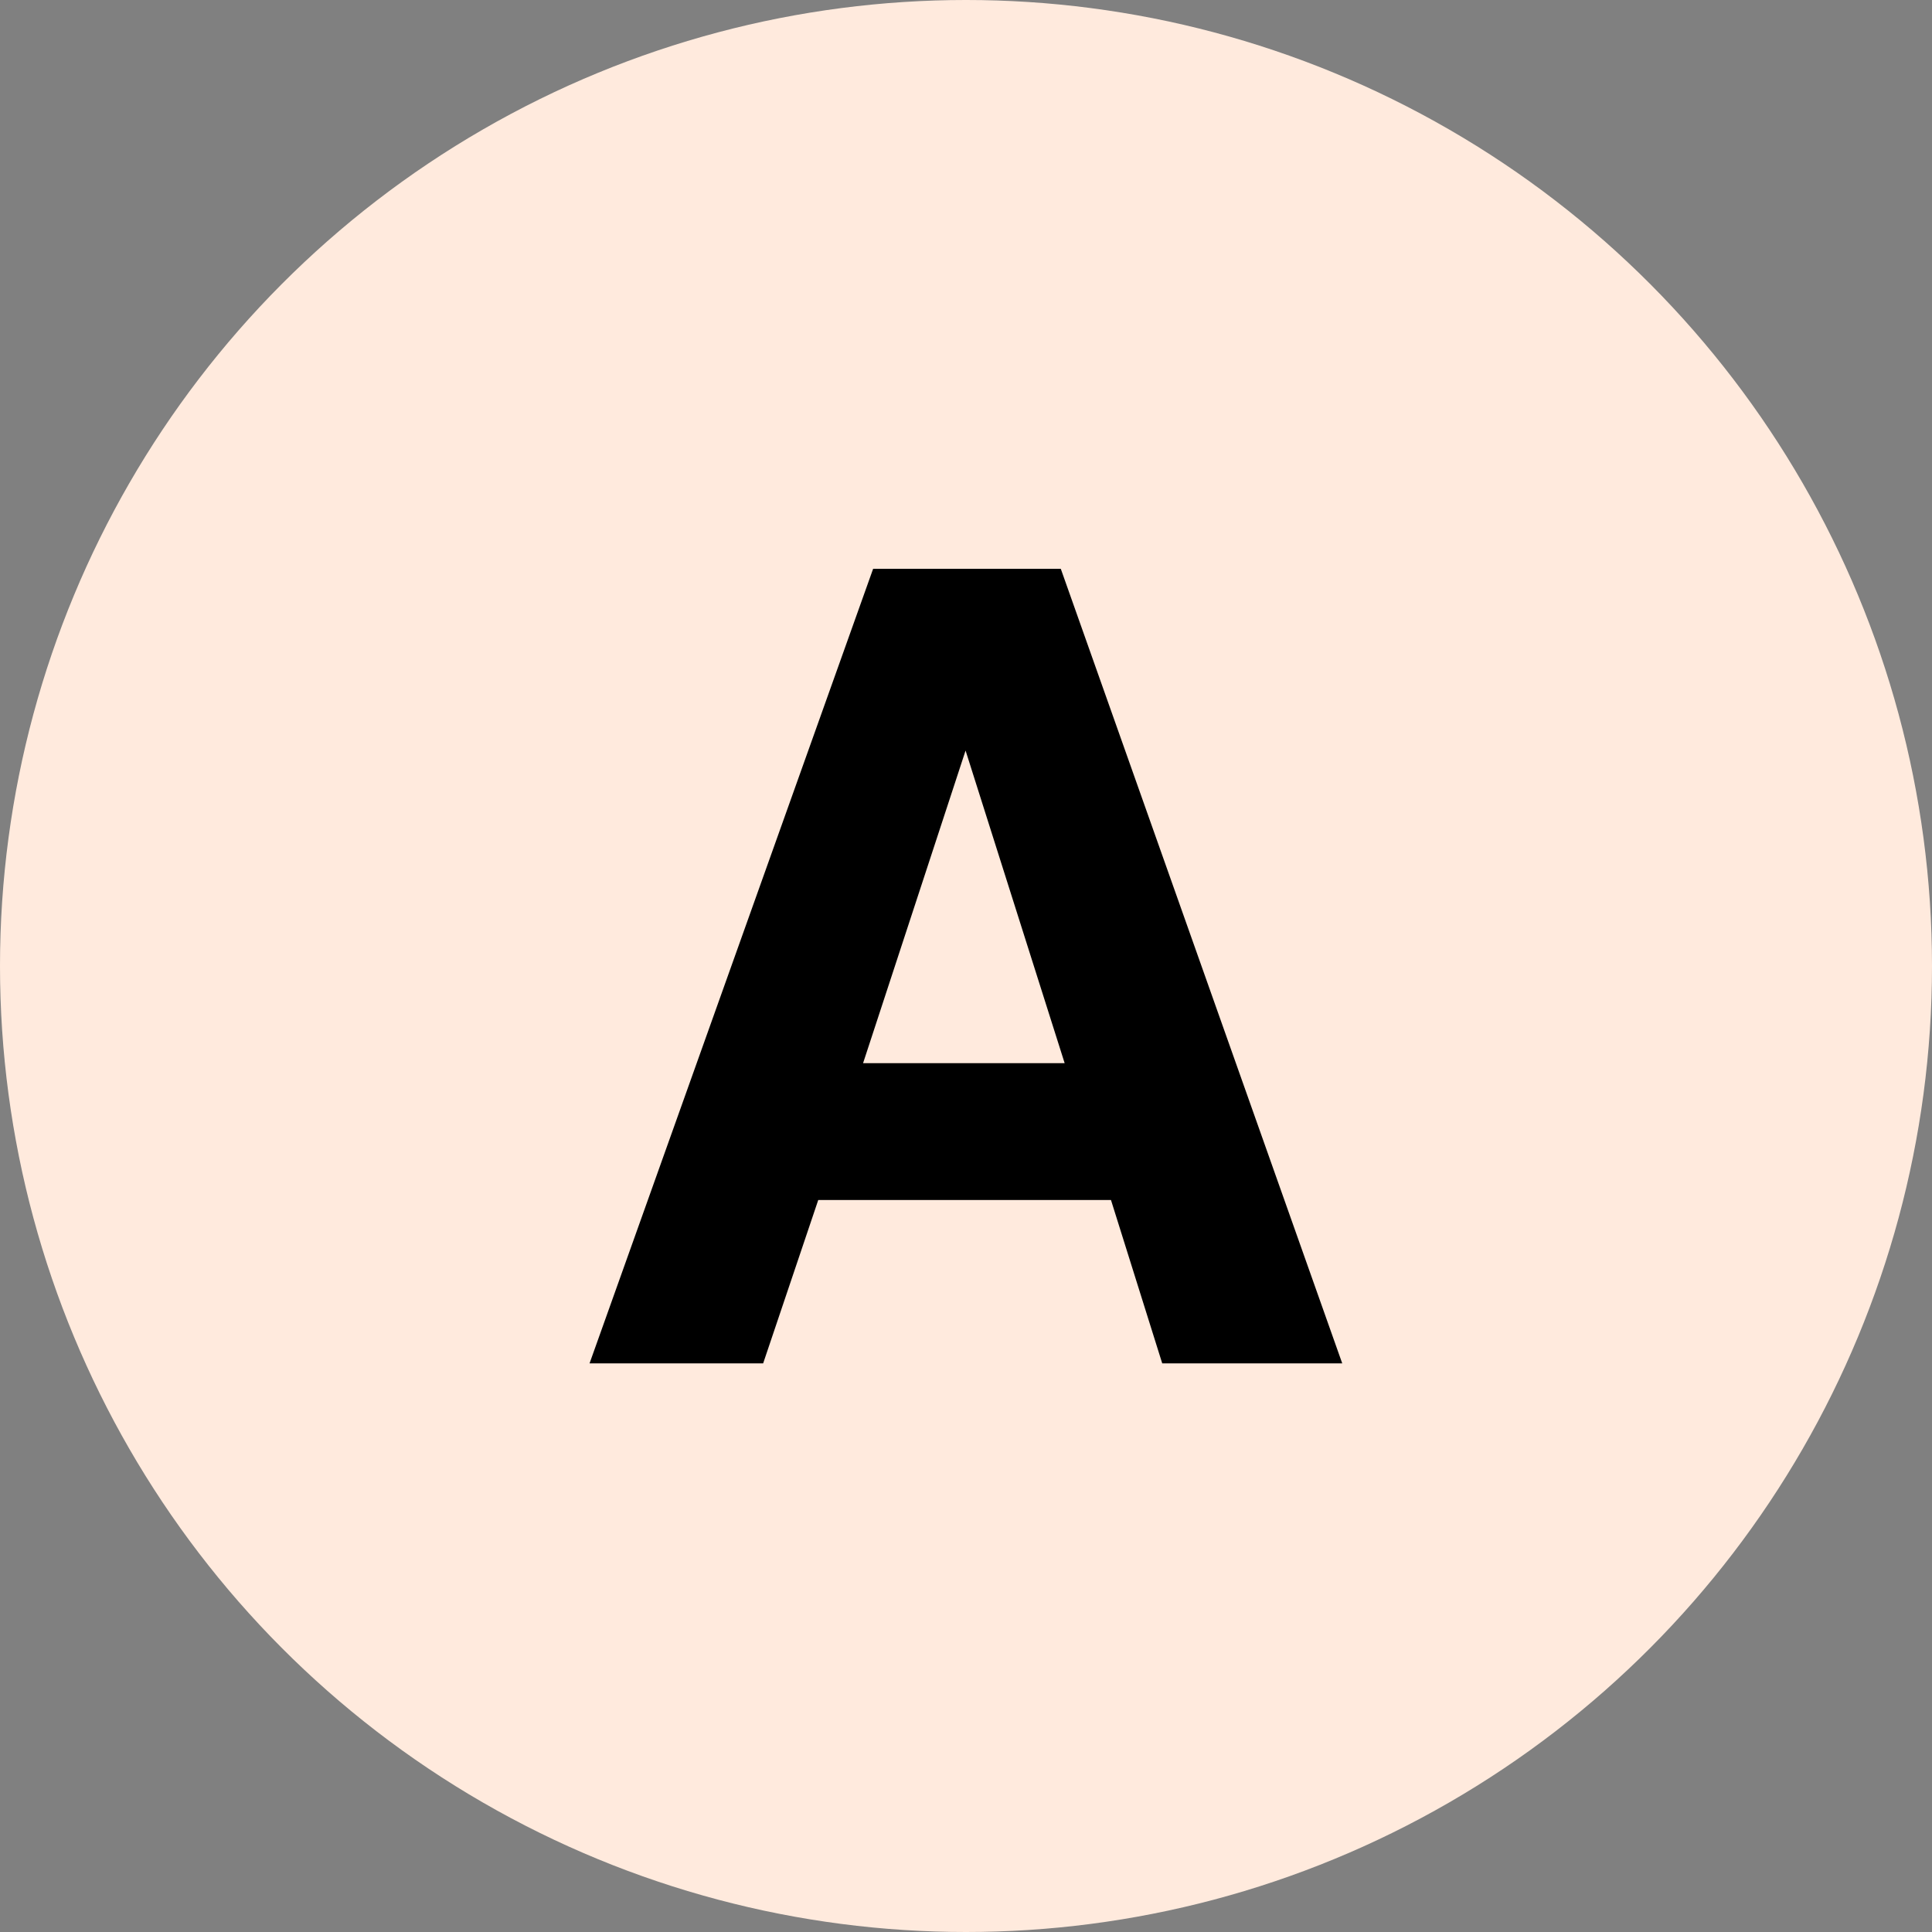
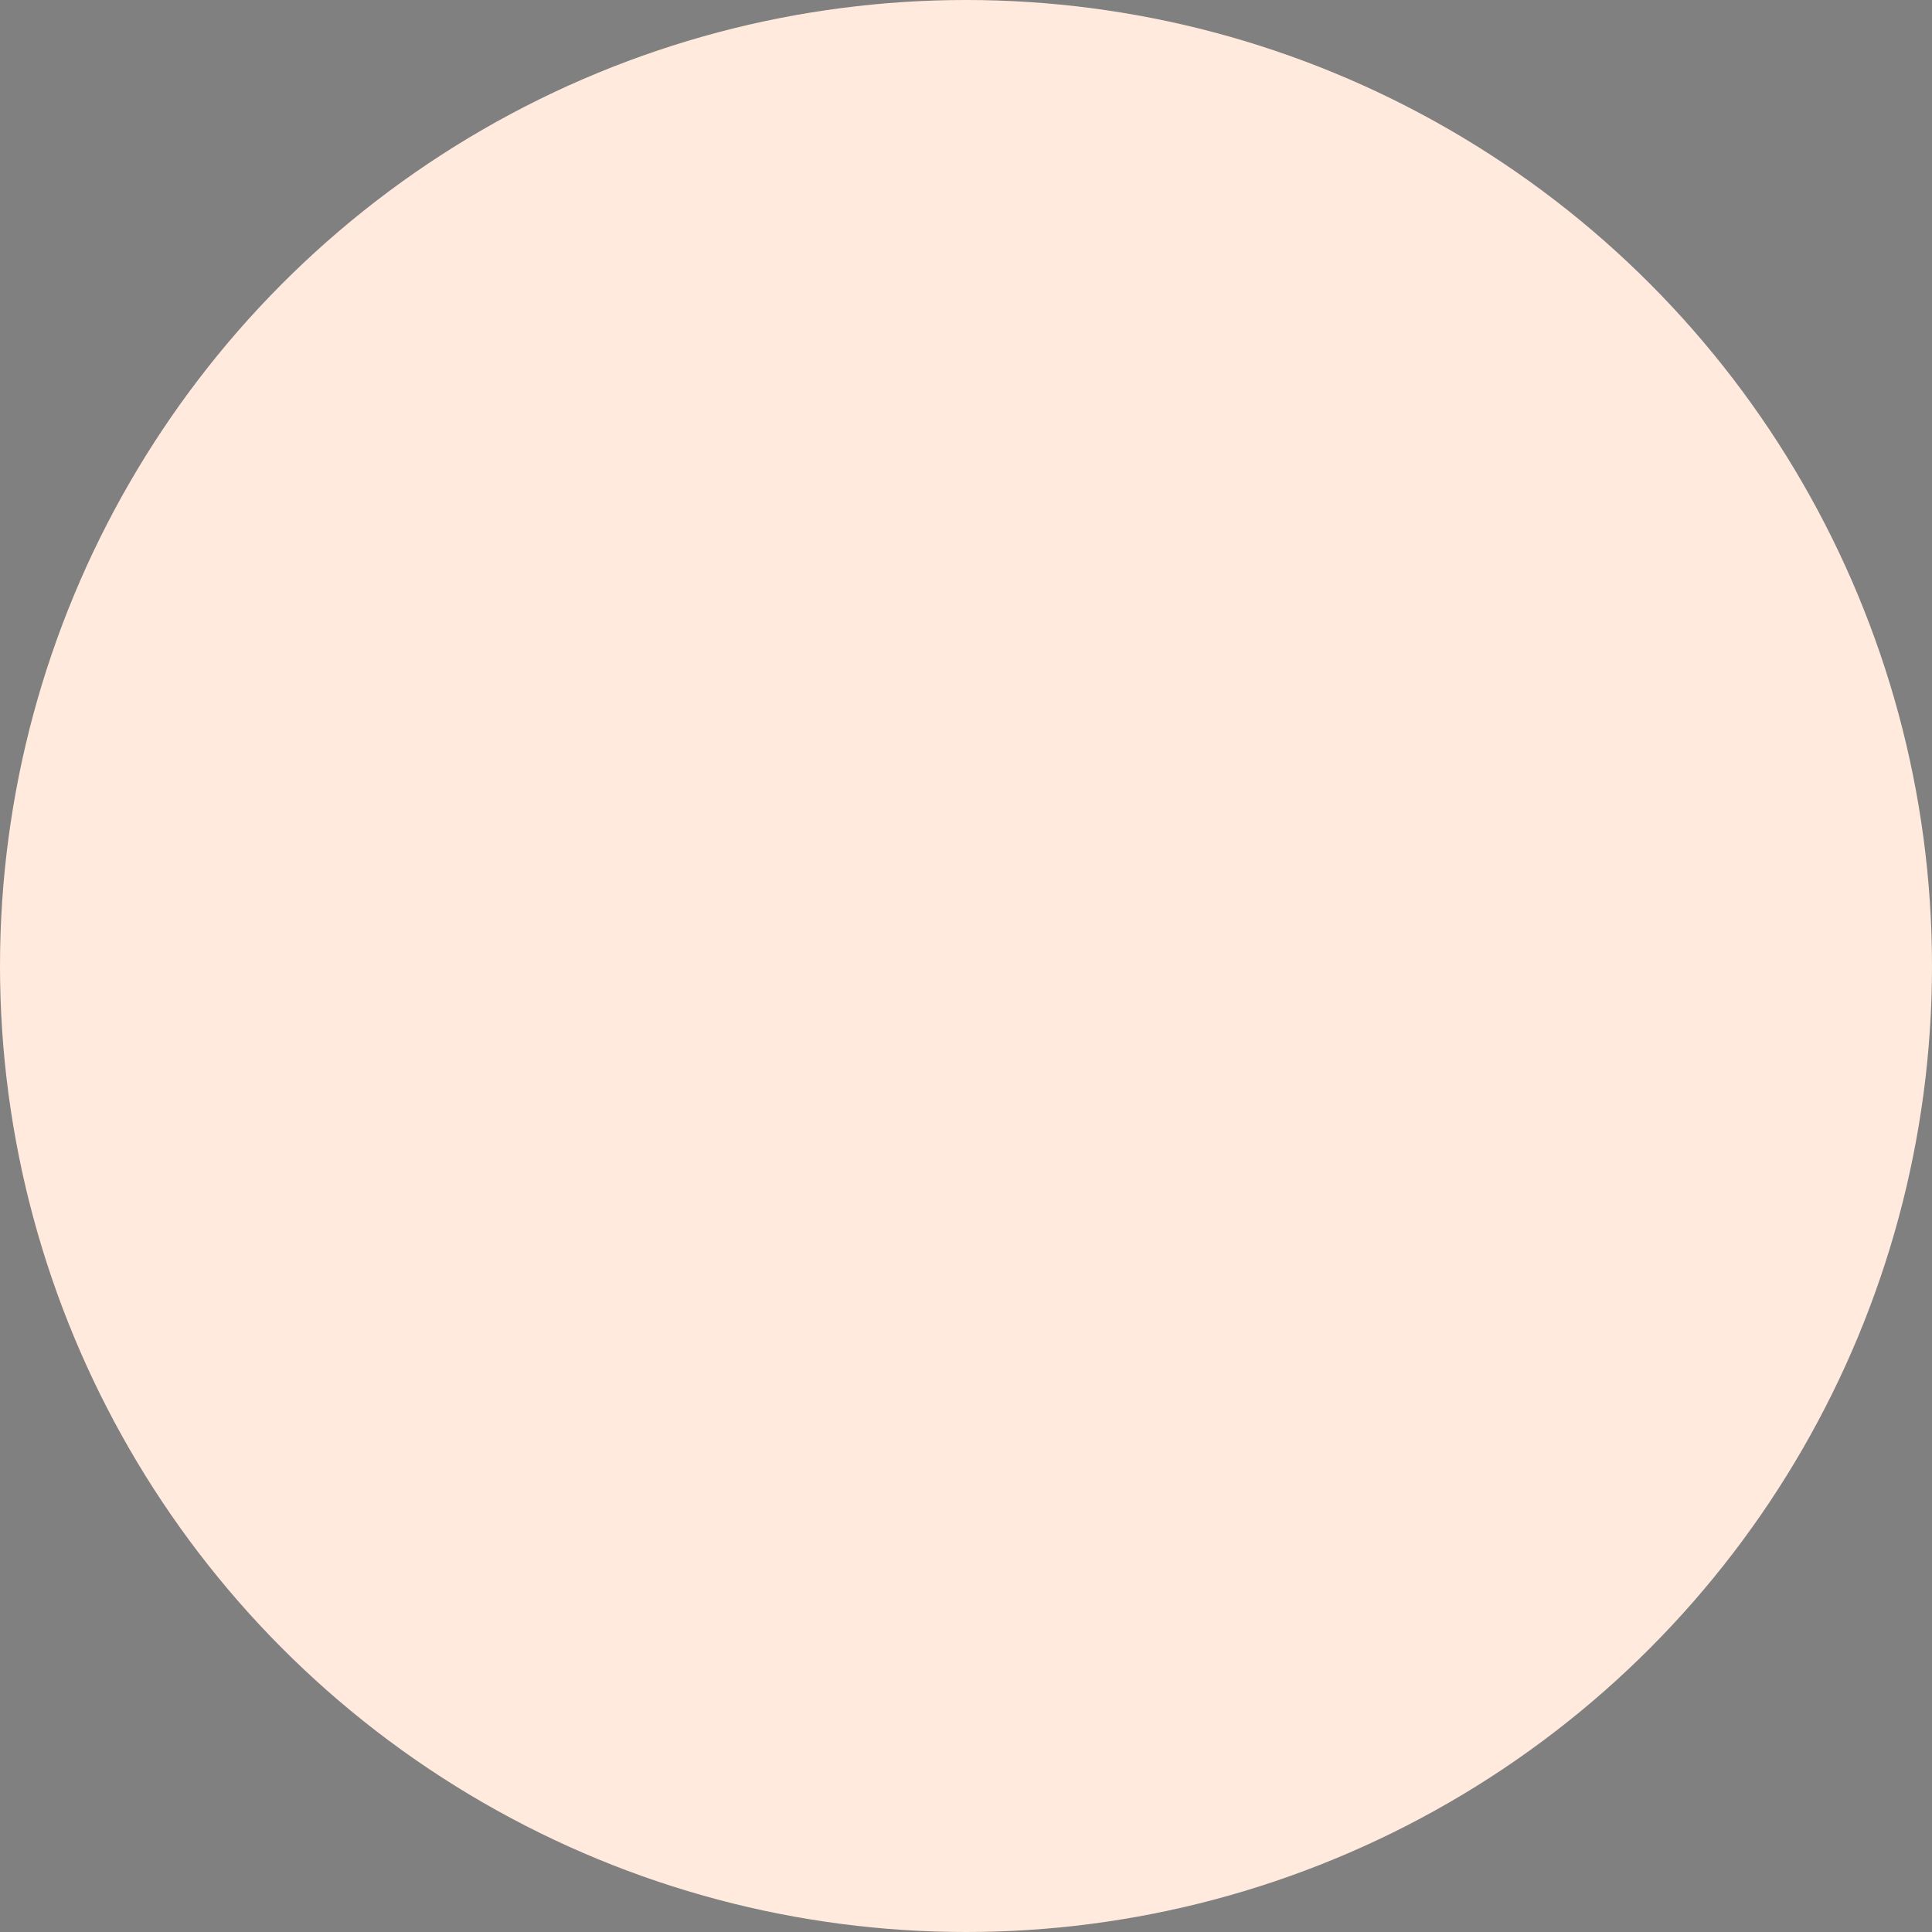
<svg xmlns="http://www.w3.org/2000/svg" viewBox="0 0 90.48 90.48">
  <rect x="0" y="0" width="90.48" height="90.48" fill="#808080" stroke="none" />
  <circle cx="45.24" cy="45.24" r="45.24" style="fill:#ffeadd" />
-   <path d="M52.03 56.2H38.32l-2.58 7.65h-8.13l13.28-37.21h8.79l13.18 37.21h-8.43zm-2.17-6.41-4.64-14.64-4.8 14.64z" />
</svg>